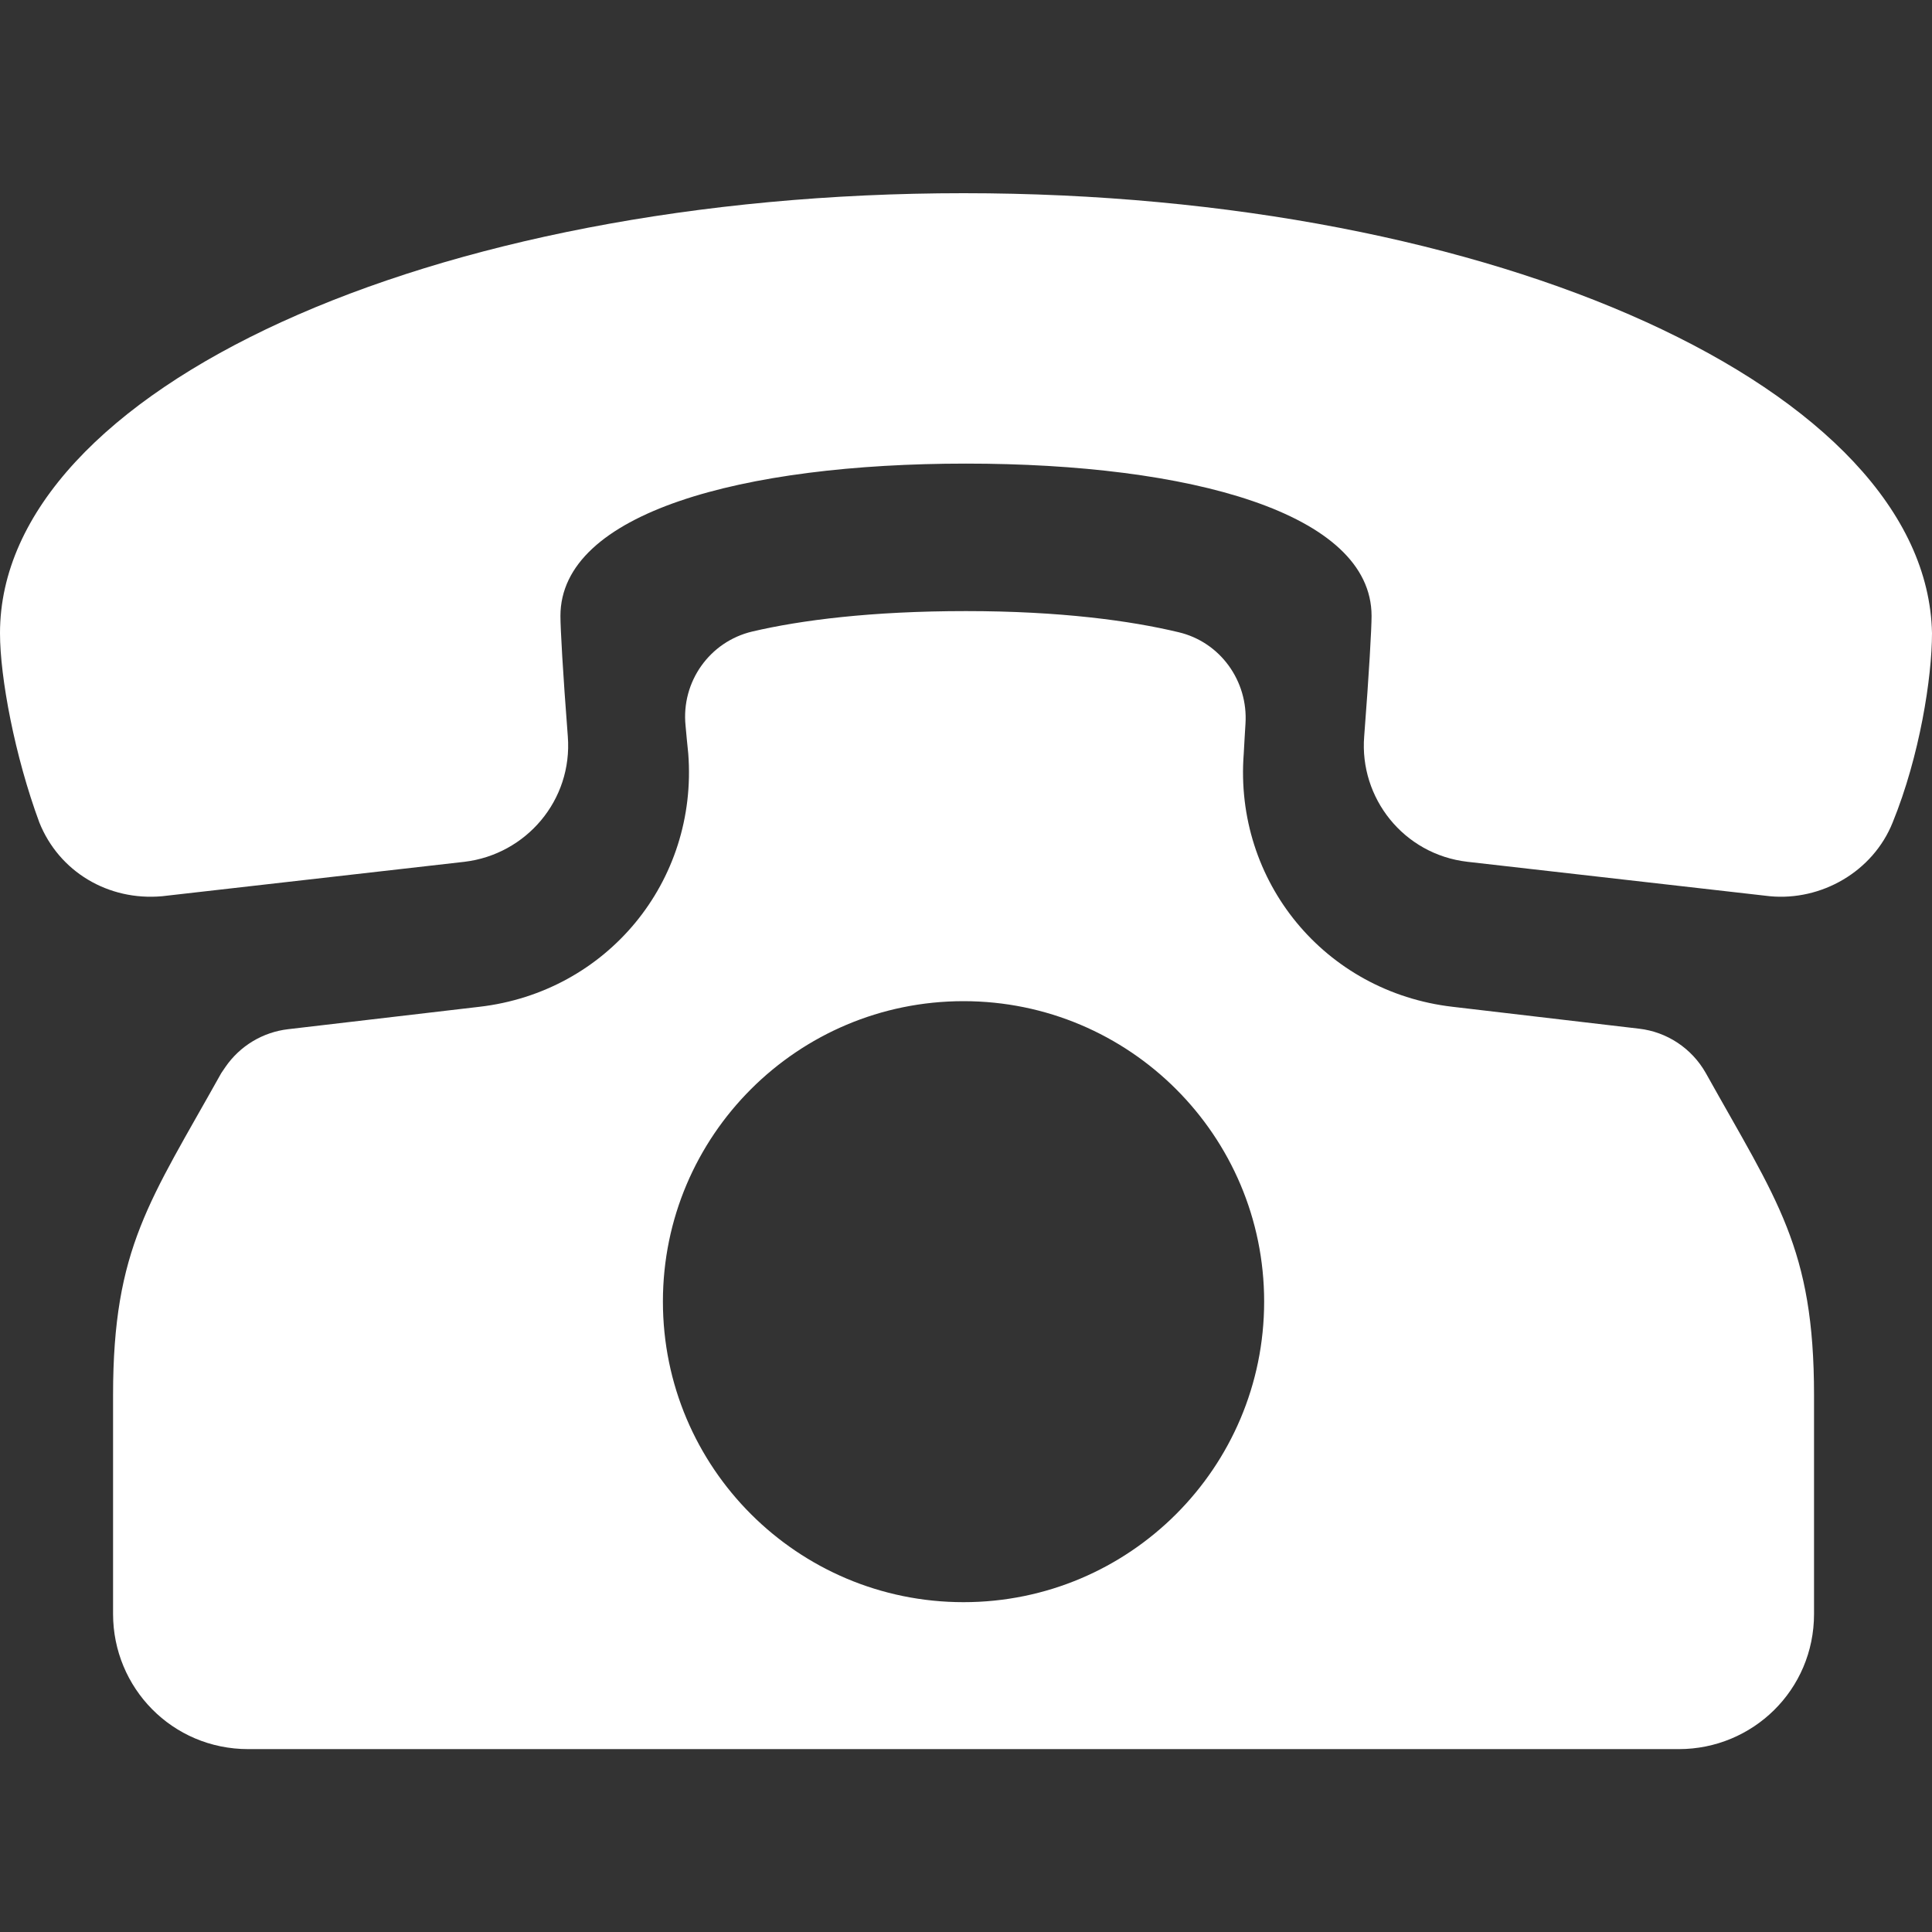
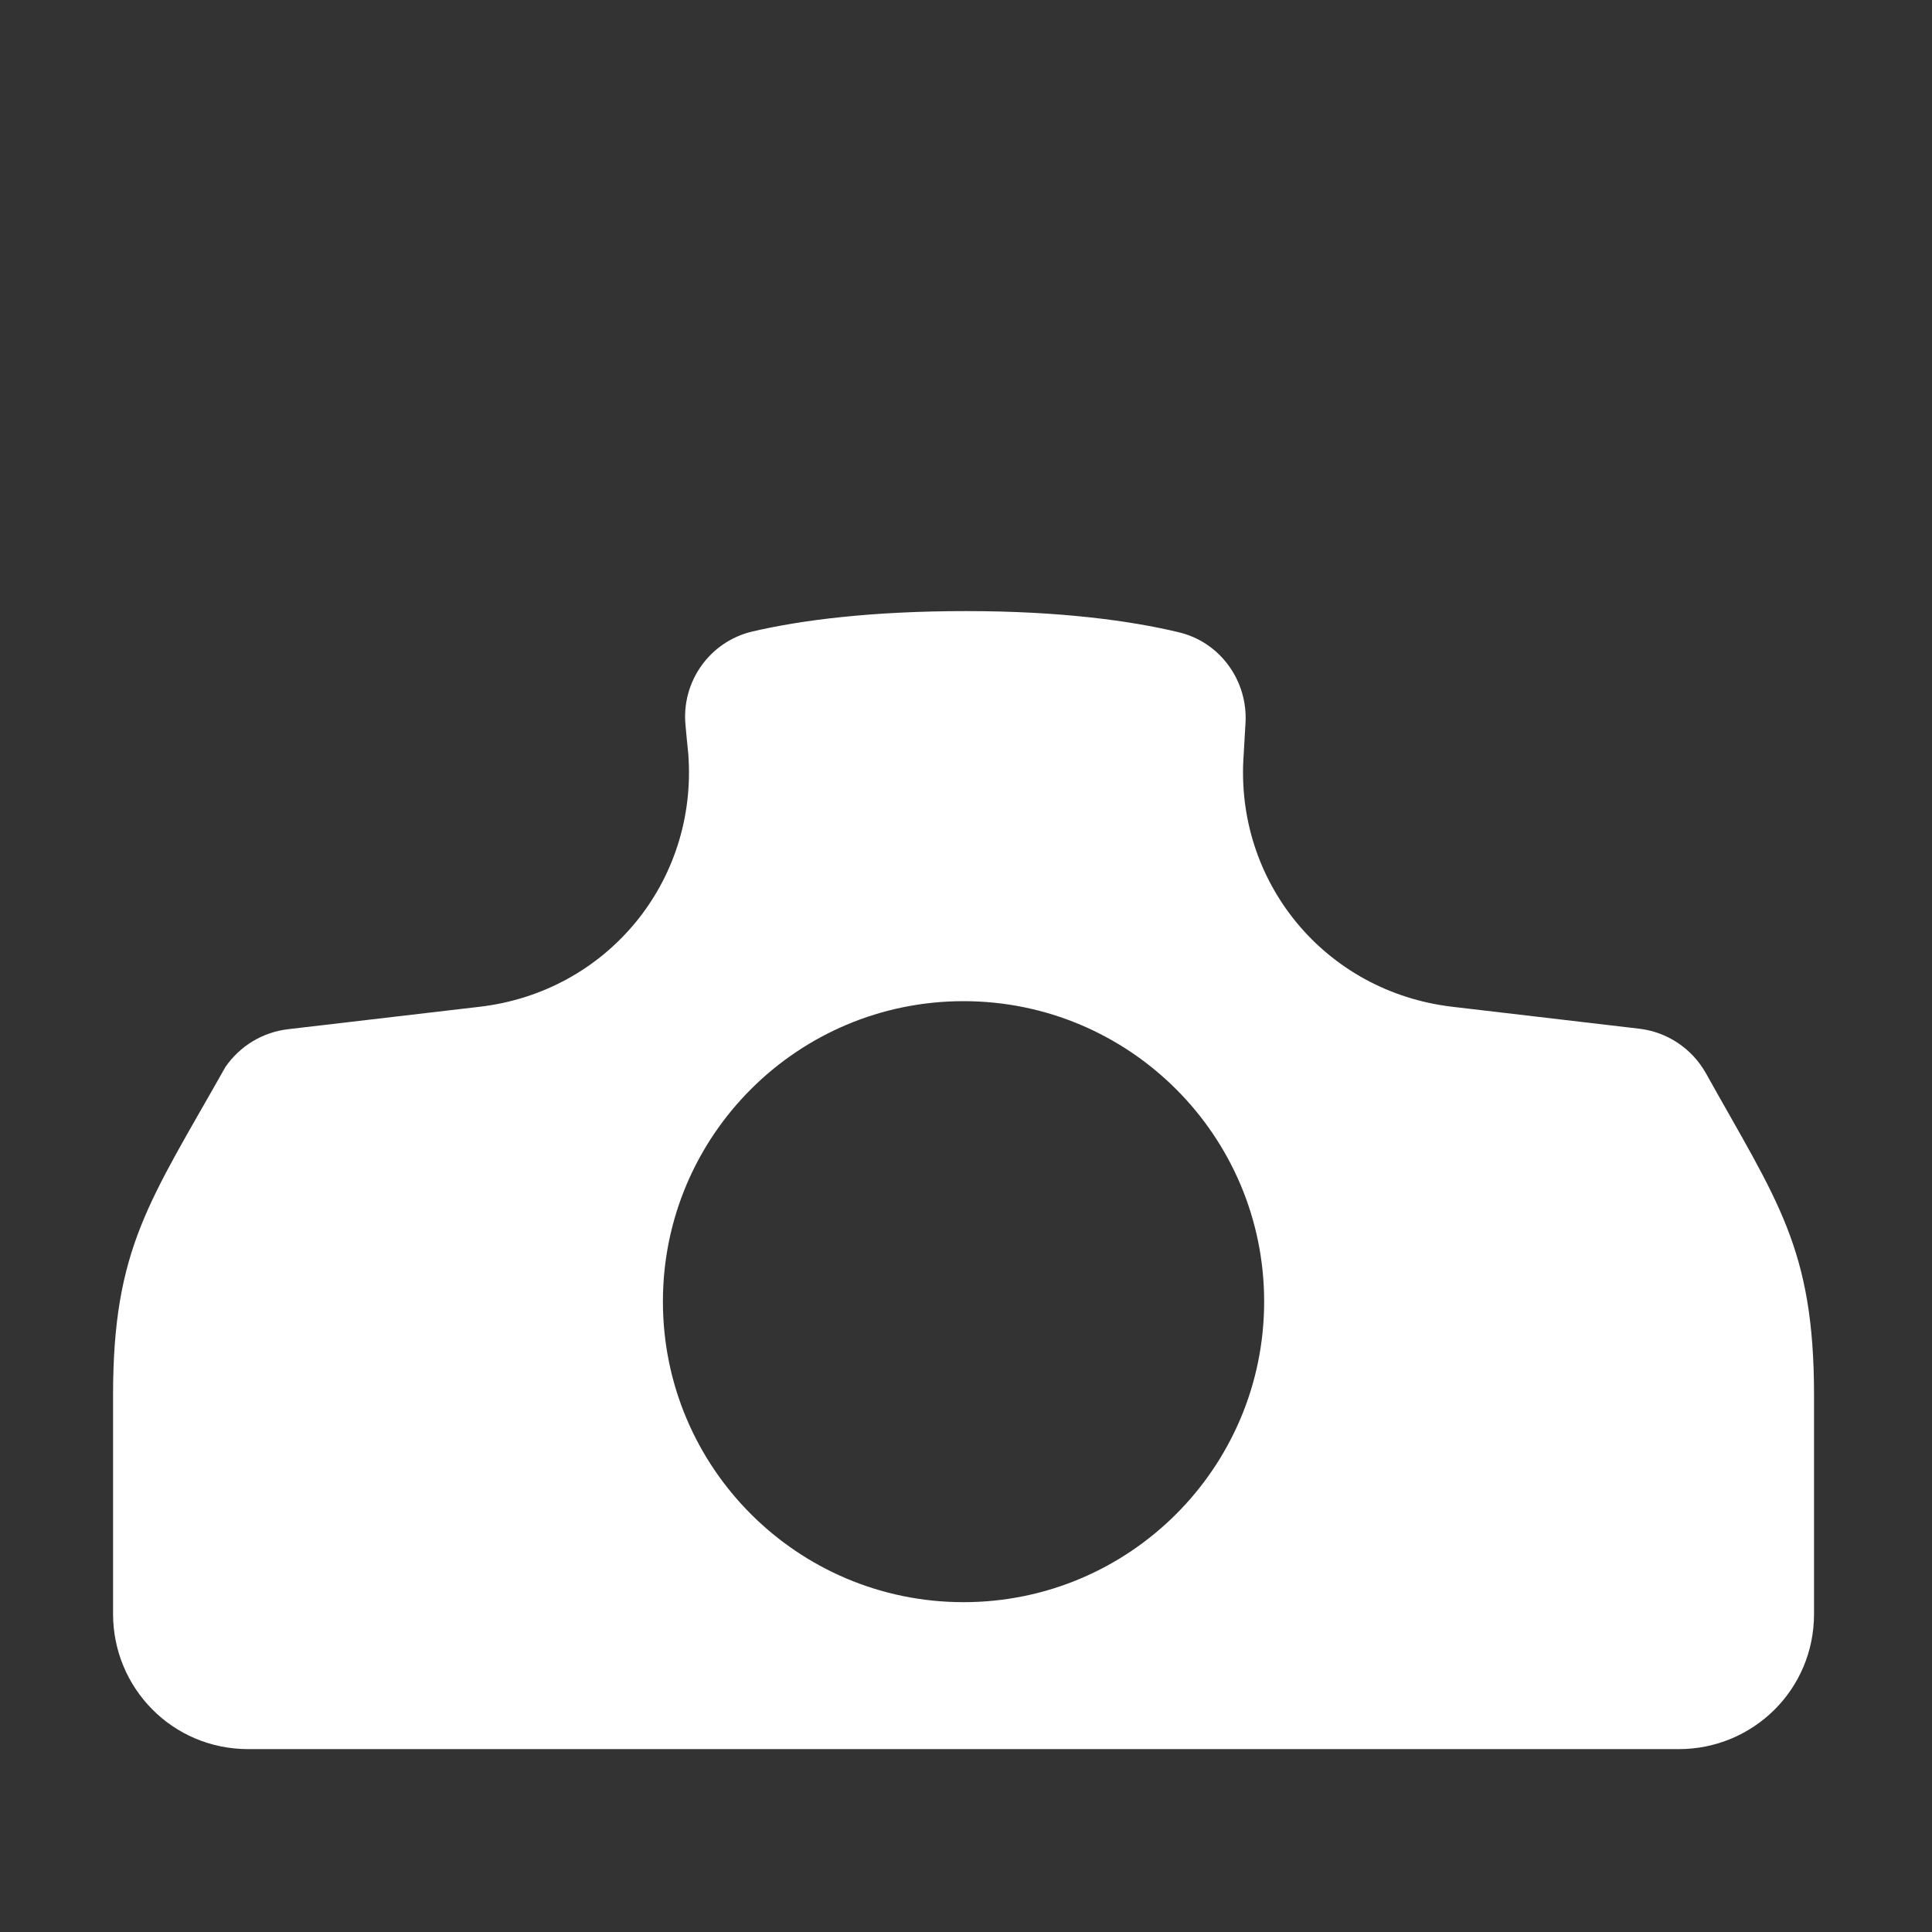
<svg xmlns="http://www.w3.org/2000/svg" width="50" height="50" viewBox="0 0 50 50" fill="none">
  <rect x="0" y="0" width="50" height="50" fill="#333333" stroke="none" />
-   <path d="M50 16.387C50 17.532 49.682 19.567 48.982 21.285C48.473 22.557 47.137 23.321 45.801 23.194L37.977 22.303C36.323 22.112 35.178 20.649 35.305 19.059C35.433 17.405 35.496 16.26 35.496 15.941C35.496 13.27 30.789 11.998 25 11.998C19.211 11.998 14.504 13.27 14.504 15.941C14.504 16.26 14.567 17.405 14.695 19.059C14.822 20.712 13.613 22.112 12.023 22.303L4.198 23.194C2.799 23.321 1.527 22.557 1.018 21.285C0.382 19.567 0 17.532 0 16.387C0 10.089 11.132 5 24.936 5C38.74 5 49.873 10.089 50 16.387Z" fill="white" />
-   <path d="M44.148 27.774C43.785 27.131 43.142 26.705 42.417 26.622L37.595 26.056C34.288 25.674 31.934 22.812 32.188 19.504C32.201 19.224 32.22 18.97 32.233 18.728C32.303 17.621 31.578 16.616 30.503 16.362C29.256 16.063 27.436 15.815 25 15.815C22.544 15.815 20.725 16.05 19.472 16.343C18.365 16.603 17.627 17.646 17.742 18.779C17.761 19.008 17.786 19.243 17.812 19.504C18.066 22.812 15.712 25.674 12.405 26.056L7.462 26.635C6.8 26.711 6.209 27.068 5.833 27.615L5.725 27.774C3.88 31.082 2.926 32.29 2.926 36.107V41.769C2.926 43.677 4.453 45.267 6.425 45.267H43.448C45.356 45.267 46.947 43.741 46.947 41.769V36.107C46.947 32.29 45.992 31.082 44.148 27.774ZM24.936 41.464C20.642 41.464 17.156 37.984 17.156 33.684C17.156 29.39 20.642 25.91 24.936 25.91C29.23 25.91 32.716 29.39 32.716 33.684C32.716 37.984 29.23 41.464 24.936 41.464Z" fill="white" />
+   <path d="M44.148 27.774C43.785 27.131 43.142 26.705 42.417 26.622L37.595 26.056C34.288 25.674 31.934 22.812 32.188 19.504C32.201 19.224 32.22 18.97 32.233 18.728C32.303 17.621 31.578 16.616 30.503 16.362C29.256 16.063 27.436 15.815 25 15.815C22.544 15.815 20.725 16.05 19.472 16.343C18.365 16.603 17.627 17.646 17.742 18.779C17.761 19.008 17.786 19.243 17.812 19.504C18.066 22.812 15.712 25.674 12.405 26.056L7.462 26.635C6.8 26.711 6.209 27.068 5.833 27.615C3.88 31.082 2.926 32.29 2.926 36.107V41.769C2.926 43.677 4.453 45.267 6.425 45.267H43.448C45.356 45.267 46.947 43.741 46.947 41.769V36.107C46.947 32.29 45.992 31.082 44.148 27.774ZM24.936 41.464C20.642 41.464 17.156 37.984 17.156 33.684C17.156 29.39 20.642 25.91 24.936 25.91C29.23 25.91 32.716 29.39 32.716 33.684C32.716 37.984 29.23 41.464 24.936 41.464Z" fill="white" />
</svg>